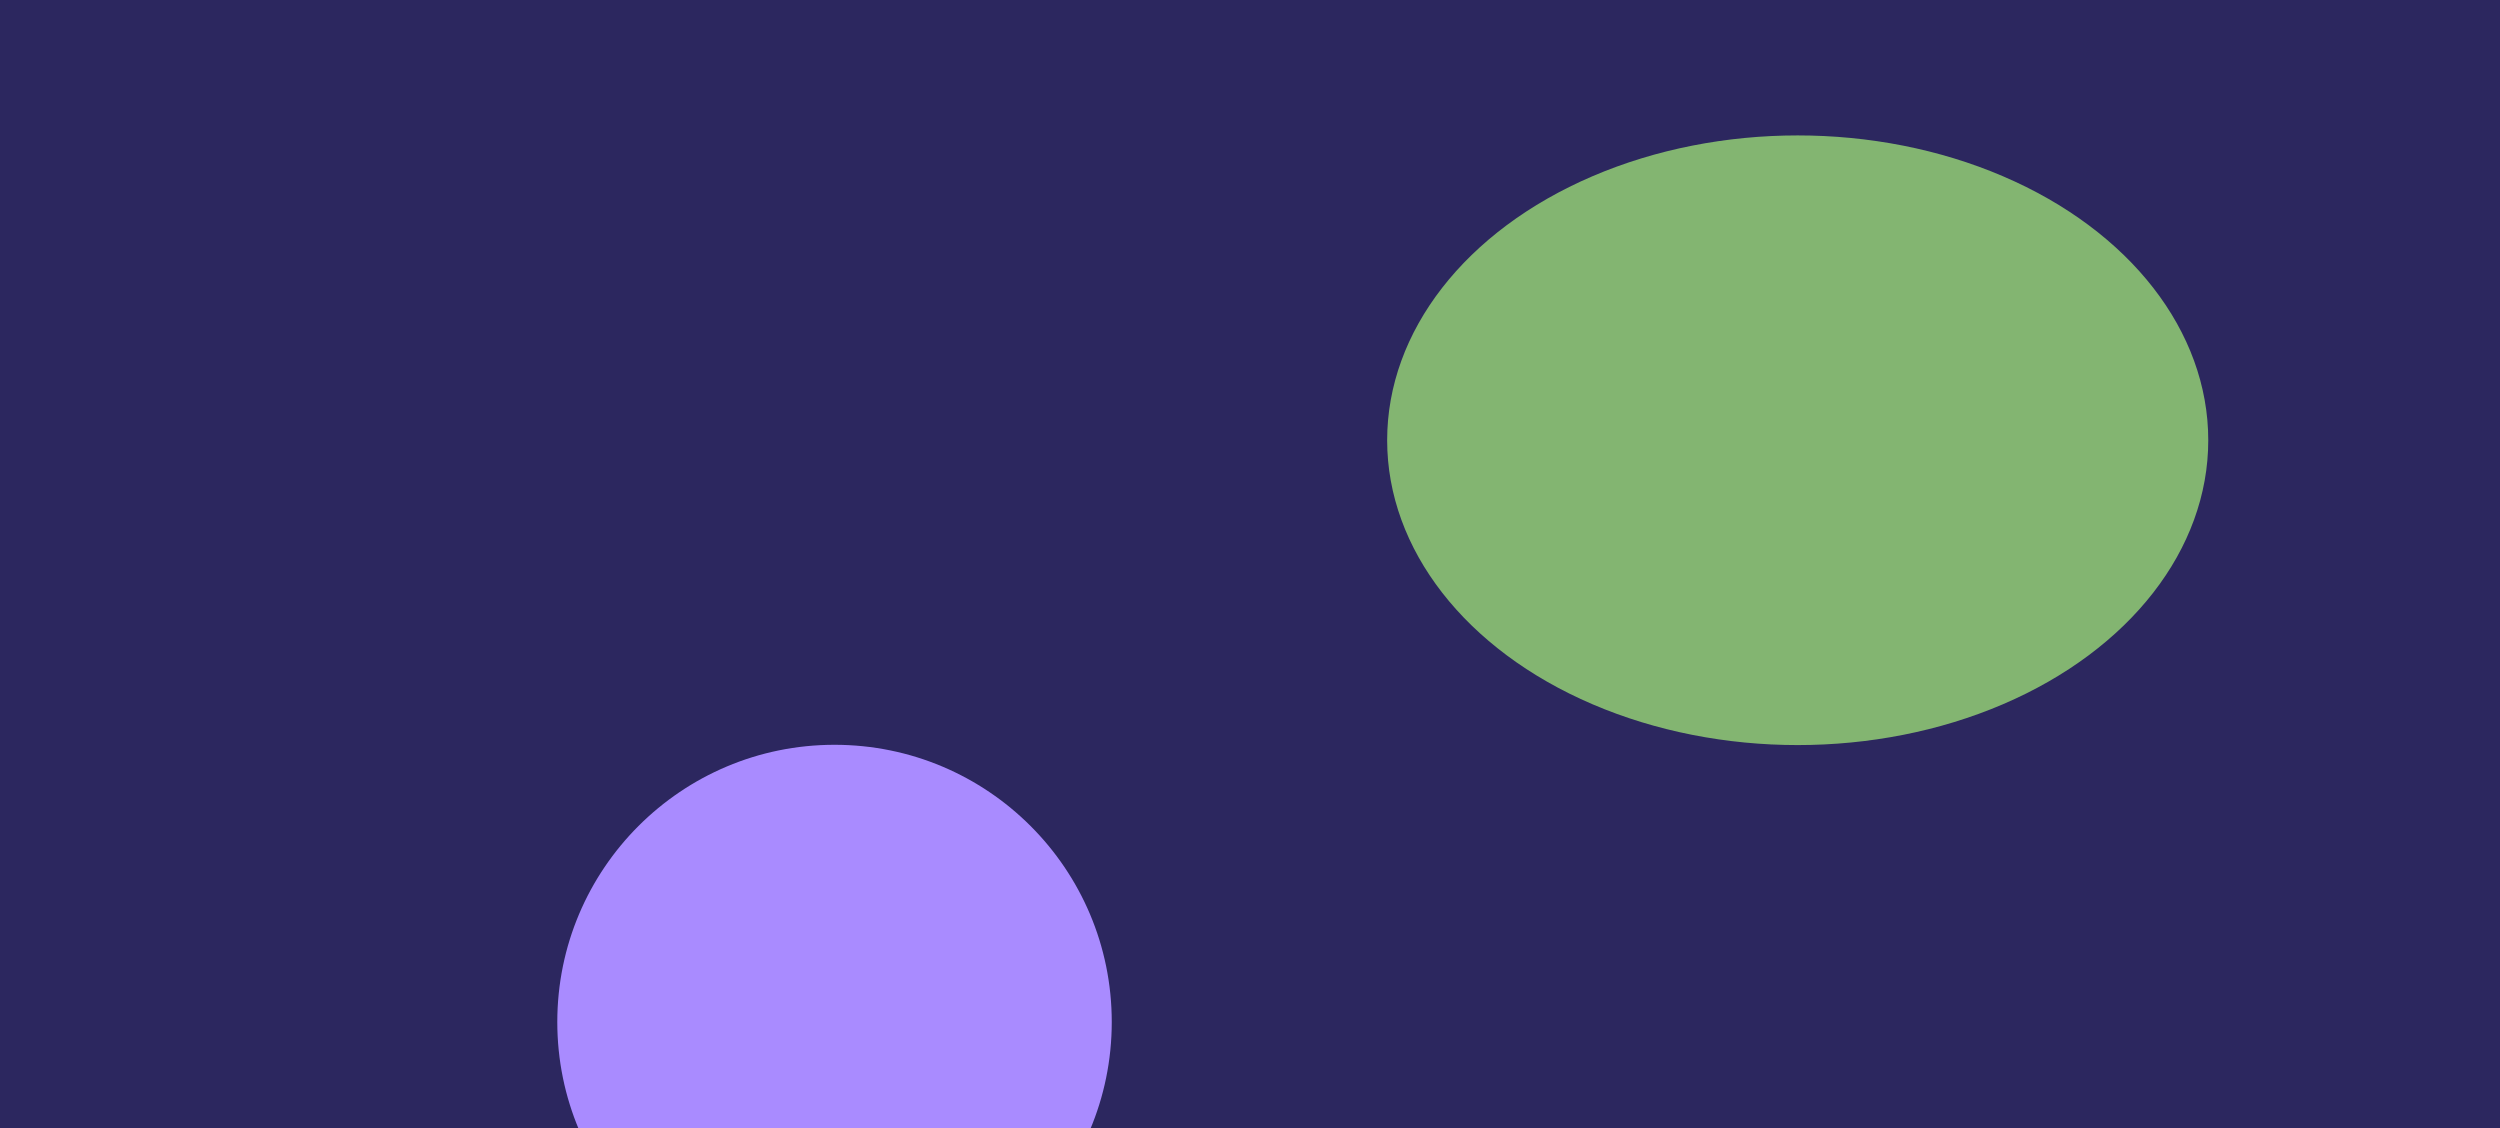
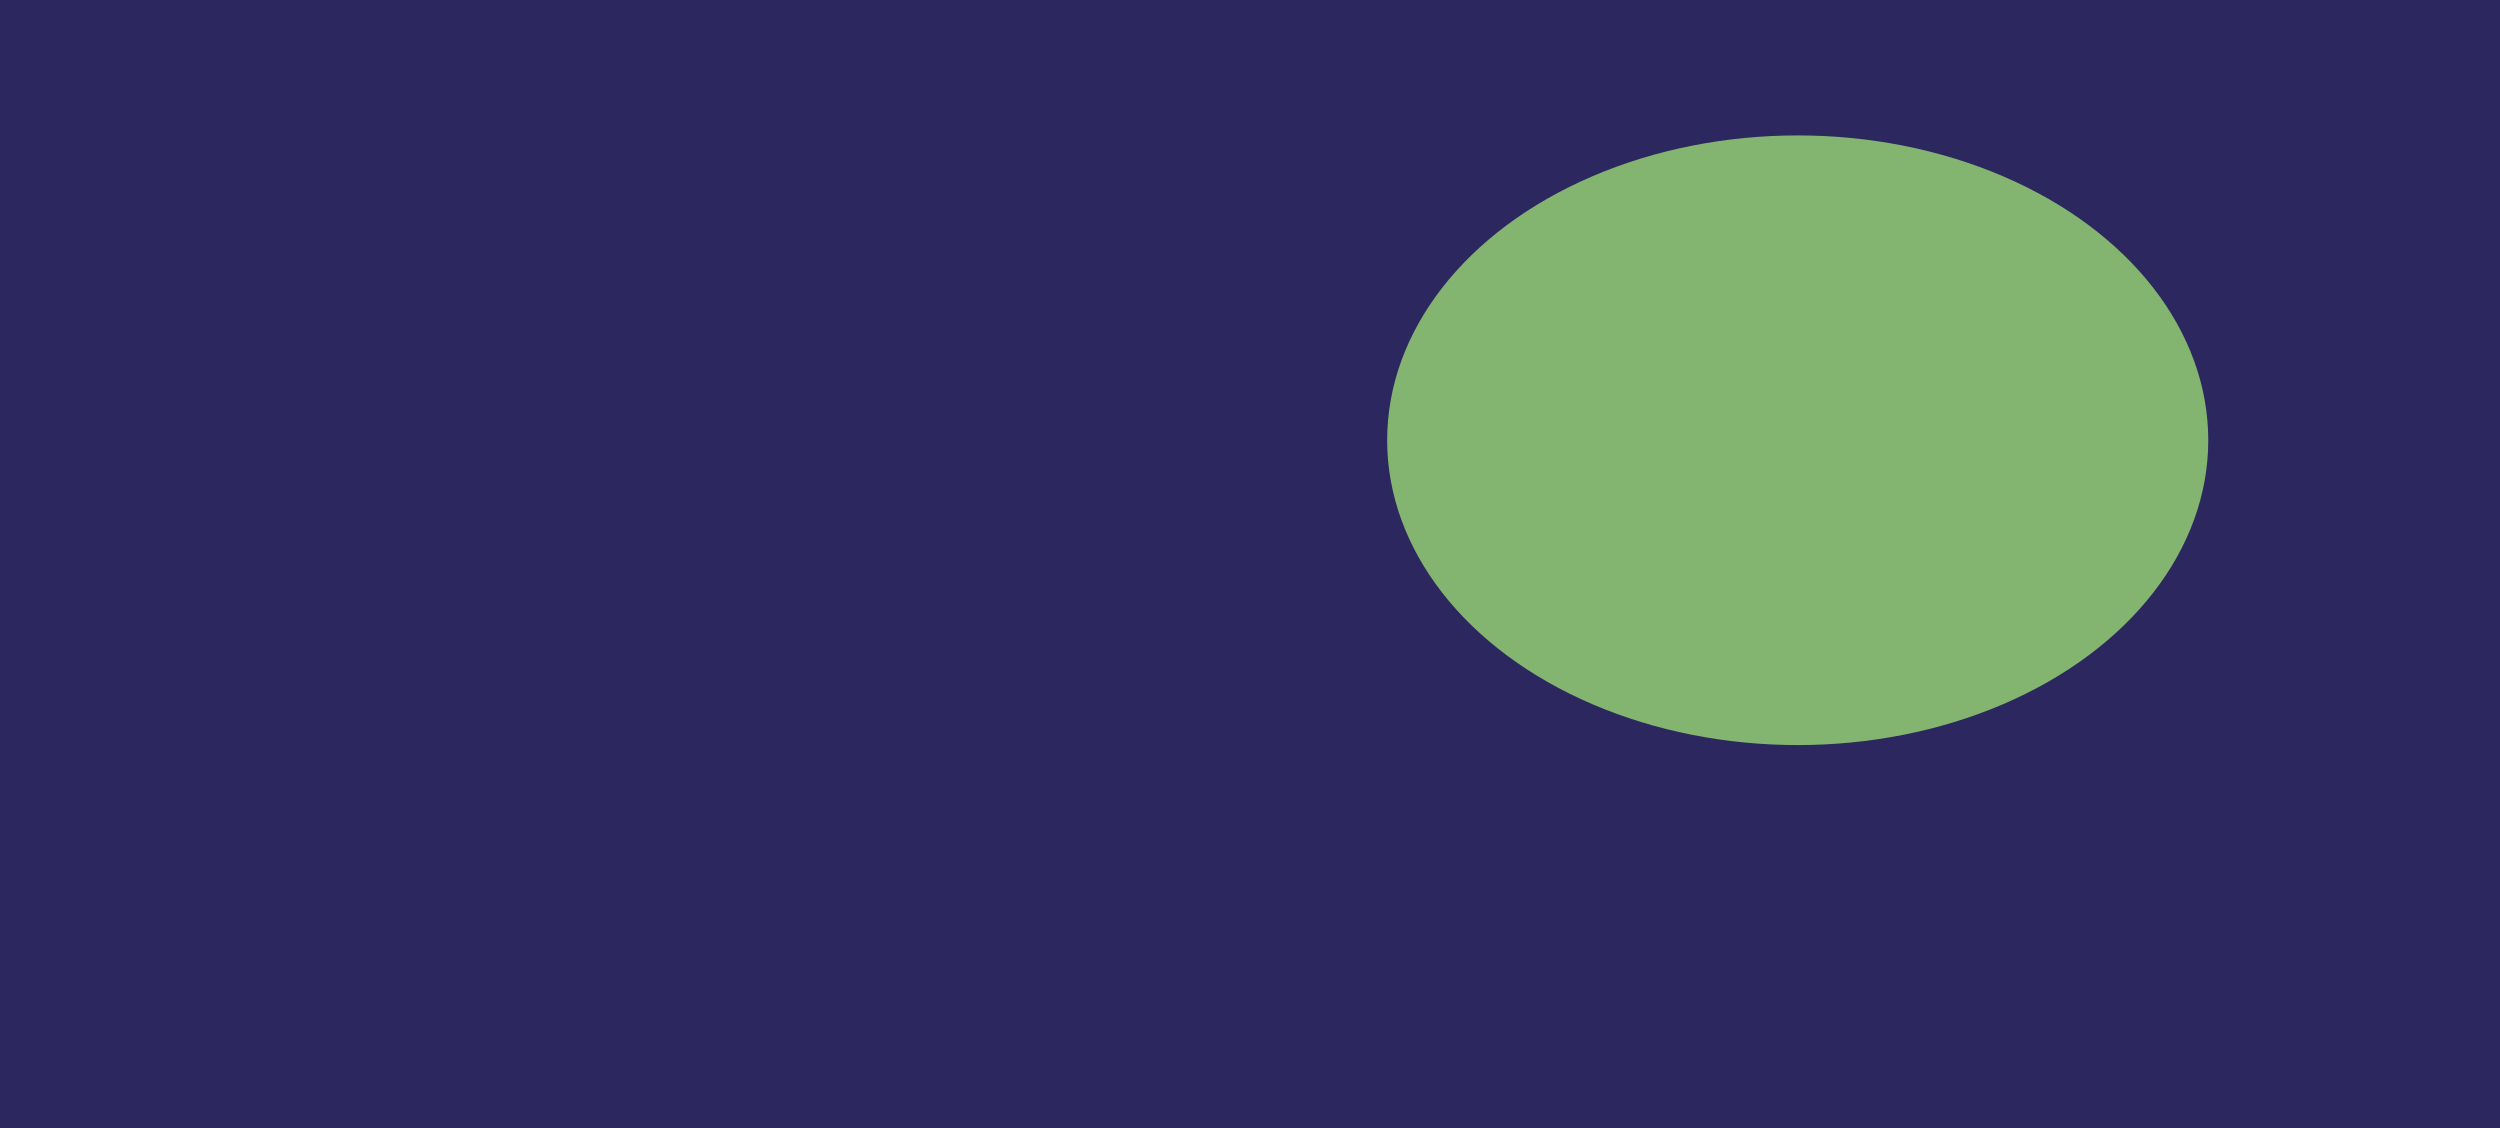
<svg xmlns="http://www.w3.org/2000/svg" width="1440" height="650" viewBox="0 0 1440 650" fill="none">
  <g clip-path="url(#clip0_5285_224)">
    <rect width="1440" height="650" fill="#2C275F" />
    <g filter="url(#filter0_f_5285_224)">
      <ellipse cx="1035.48" cy="253.581" rx="236.479" ry="175.581" fill="#A9F57A" fill-opacity="0.69" />
    </g>
    <g filter="url(#filter1_f_5285_224)">
-       <circle cx="480.686" cy="588.686" r="159.686" fill="#A98BFF" />
-     </g>
+       </g>
  </g>
  <defs>
    <filter id="filter0_f_5285_224" x="455.743" y="-265.257" width="1159.47" height="1037.68" filterUnits="userSpaceOnUse" color-interpolation-filters="sRGB">
      <feFlood flood-opacity="0" result="BackgroundImageFix" />
      <feBlend mode="normal" in="SourceGraphic" in2="BackgroundImageFix" result="shape" />
      <feGaussianBlur stdDeviation="171.629" result="effect1_foregroundBlur_5285_224" />
    </filter>
    <filter id="filter1_f_5285_224" x="-110.549" y="-2.549" width="1182.47" height="1182.47" filterUnits="userSpaceOnUse" color-interpolation-filters="sRGB">
      <feFlood flood-opacity="0" result="BackgroundImageFix" />
      <feBlend mode="normal" in="SourceGraphic" in2="BackgroundImageFix" result="shape" />
      <feGaussianBlur stdDeviation="215.775" result="effect1_foregroundBlur_5285_224" />
    </filter>
    <clipPath id="clip0_5285_224">
      <rect width="1440" height="650" fill="white" />
    </clipPath>
  </defs>
</svg>